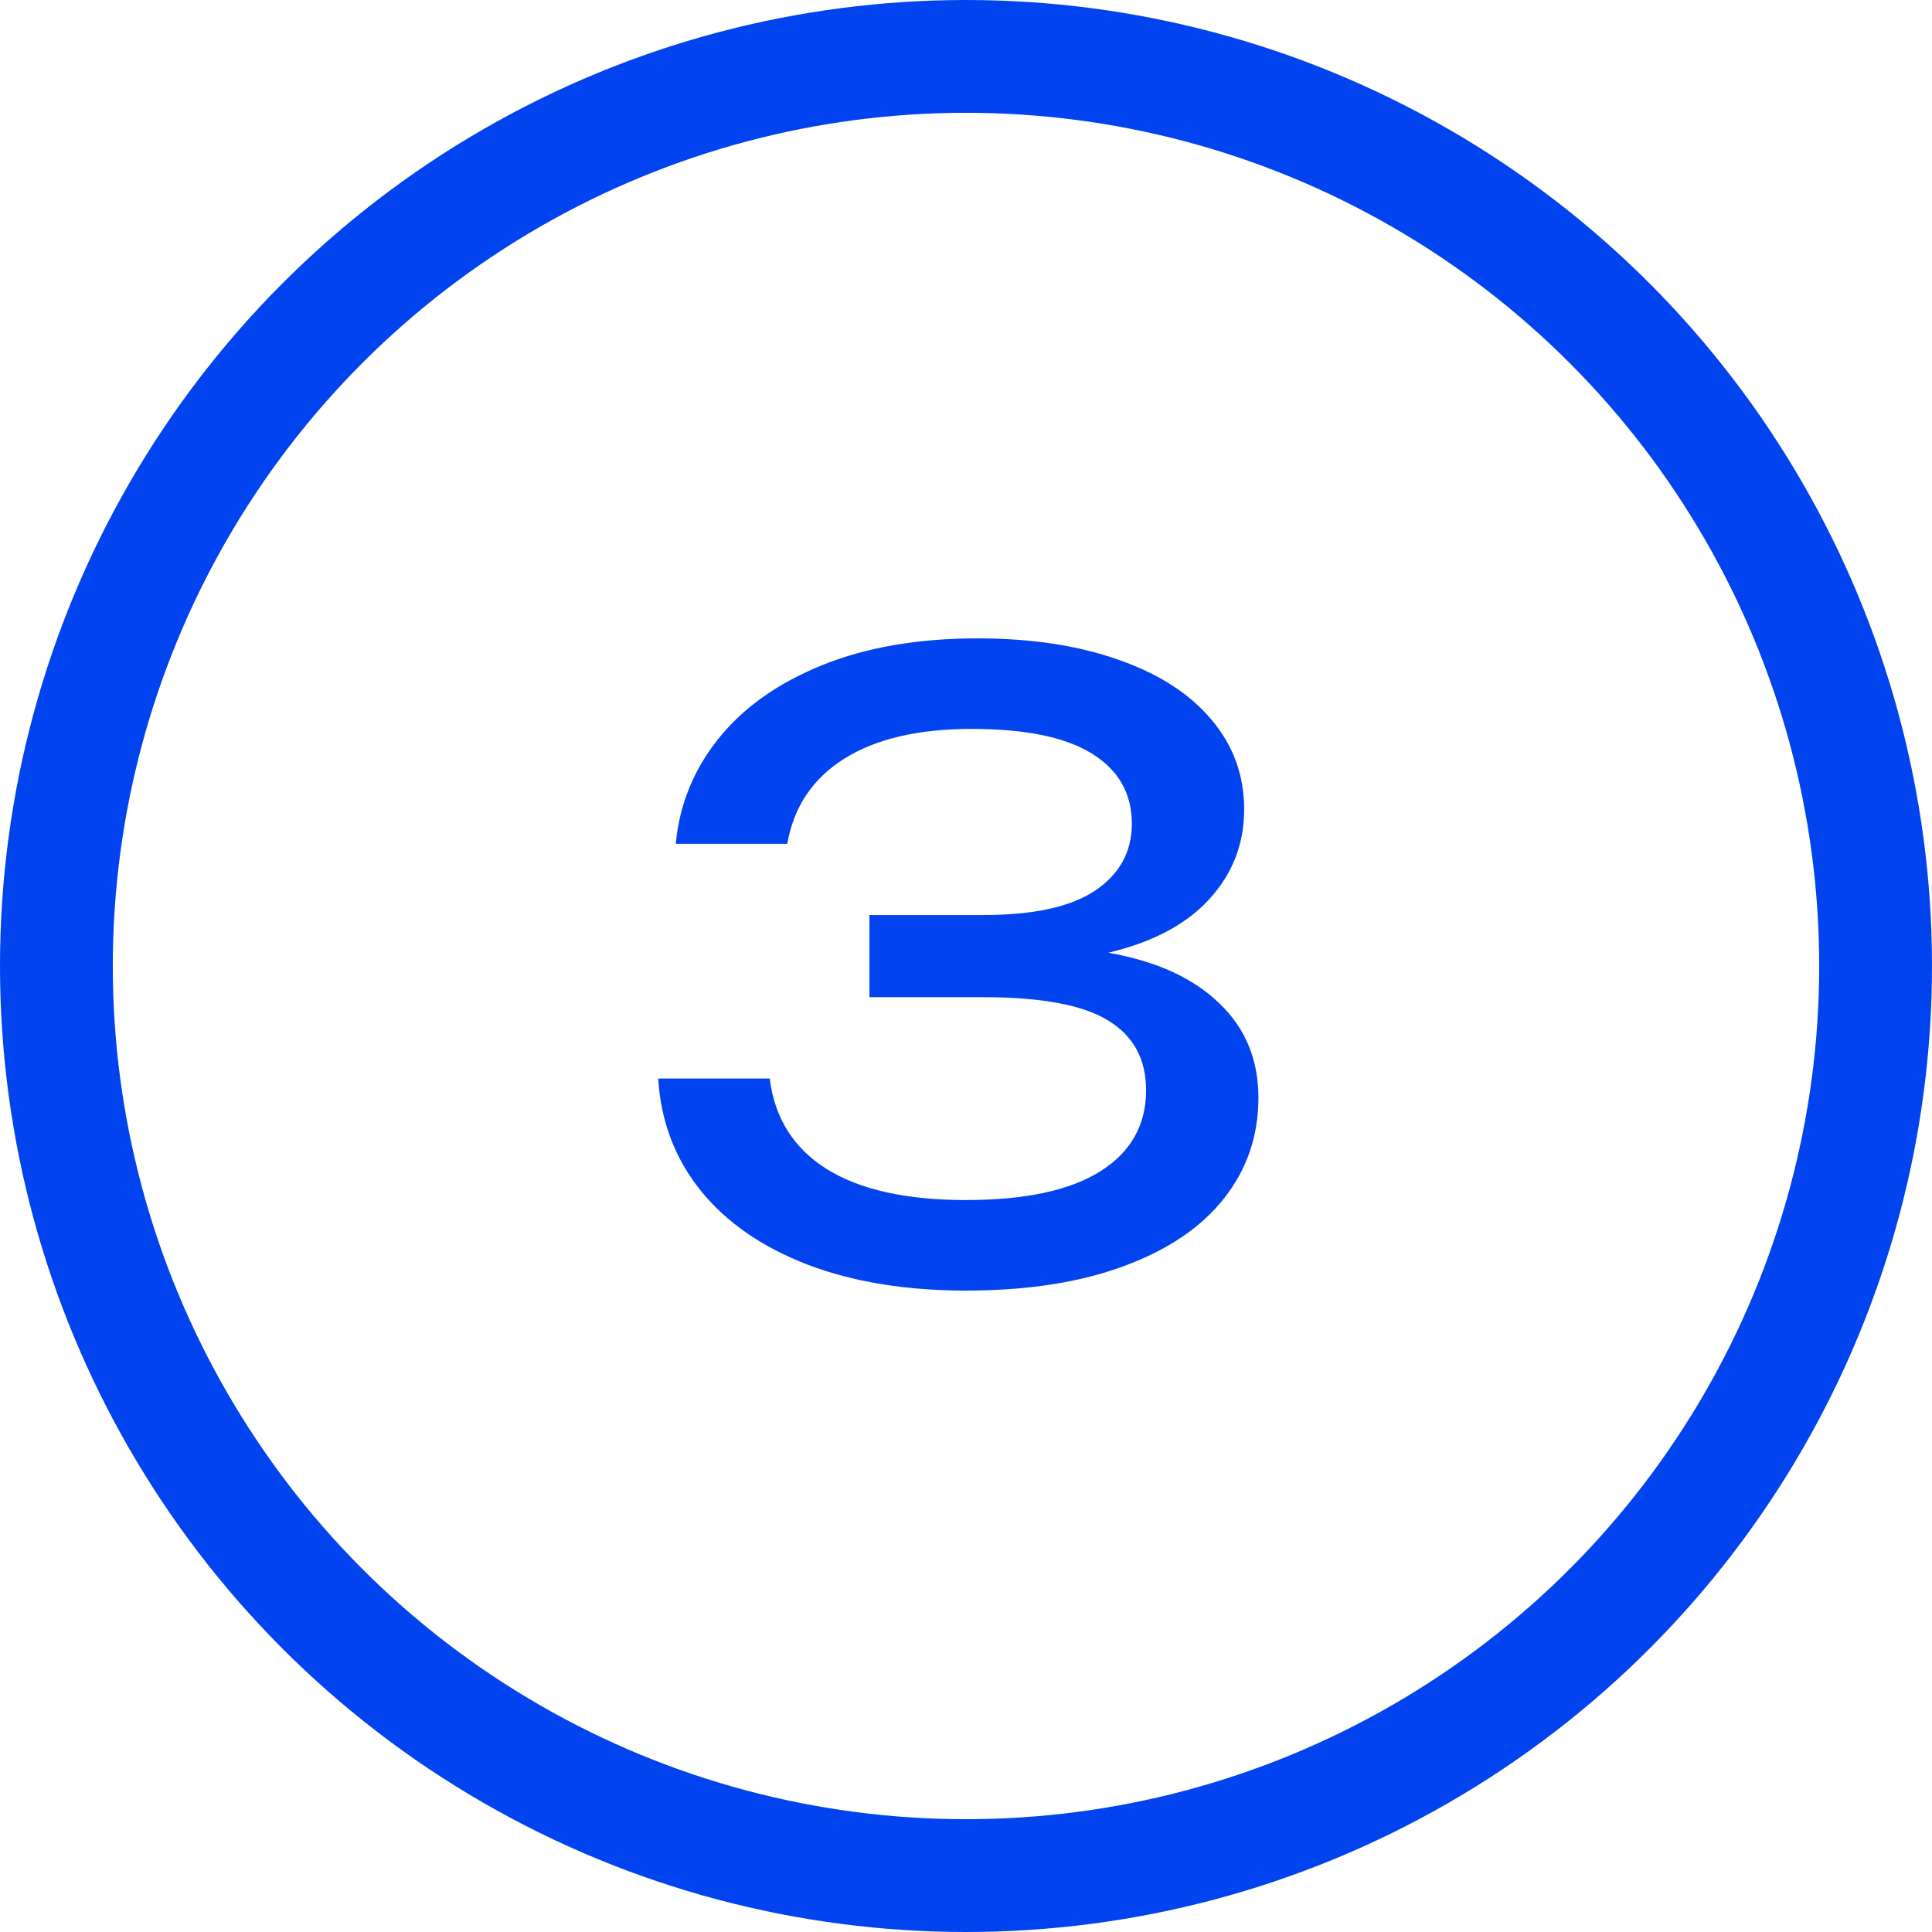
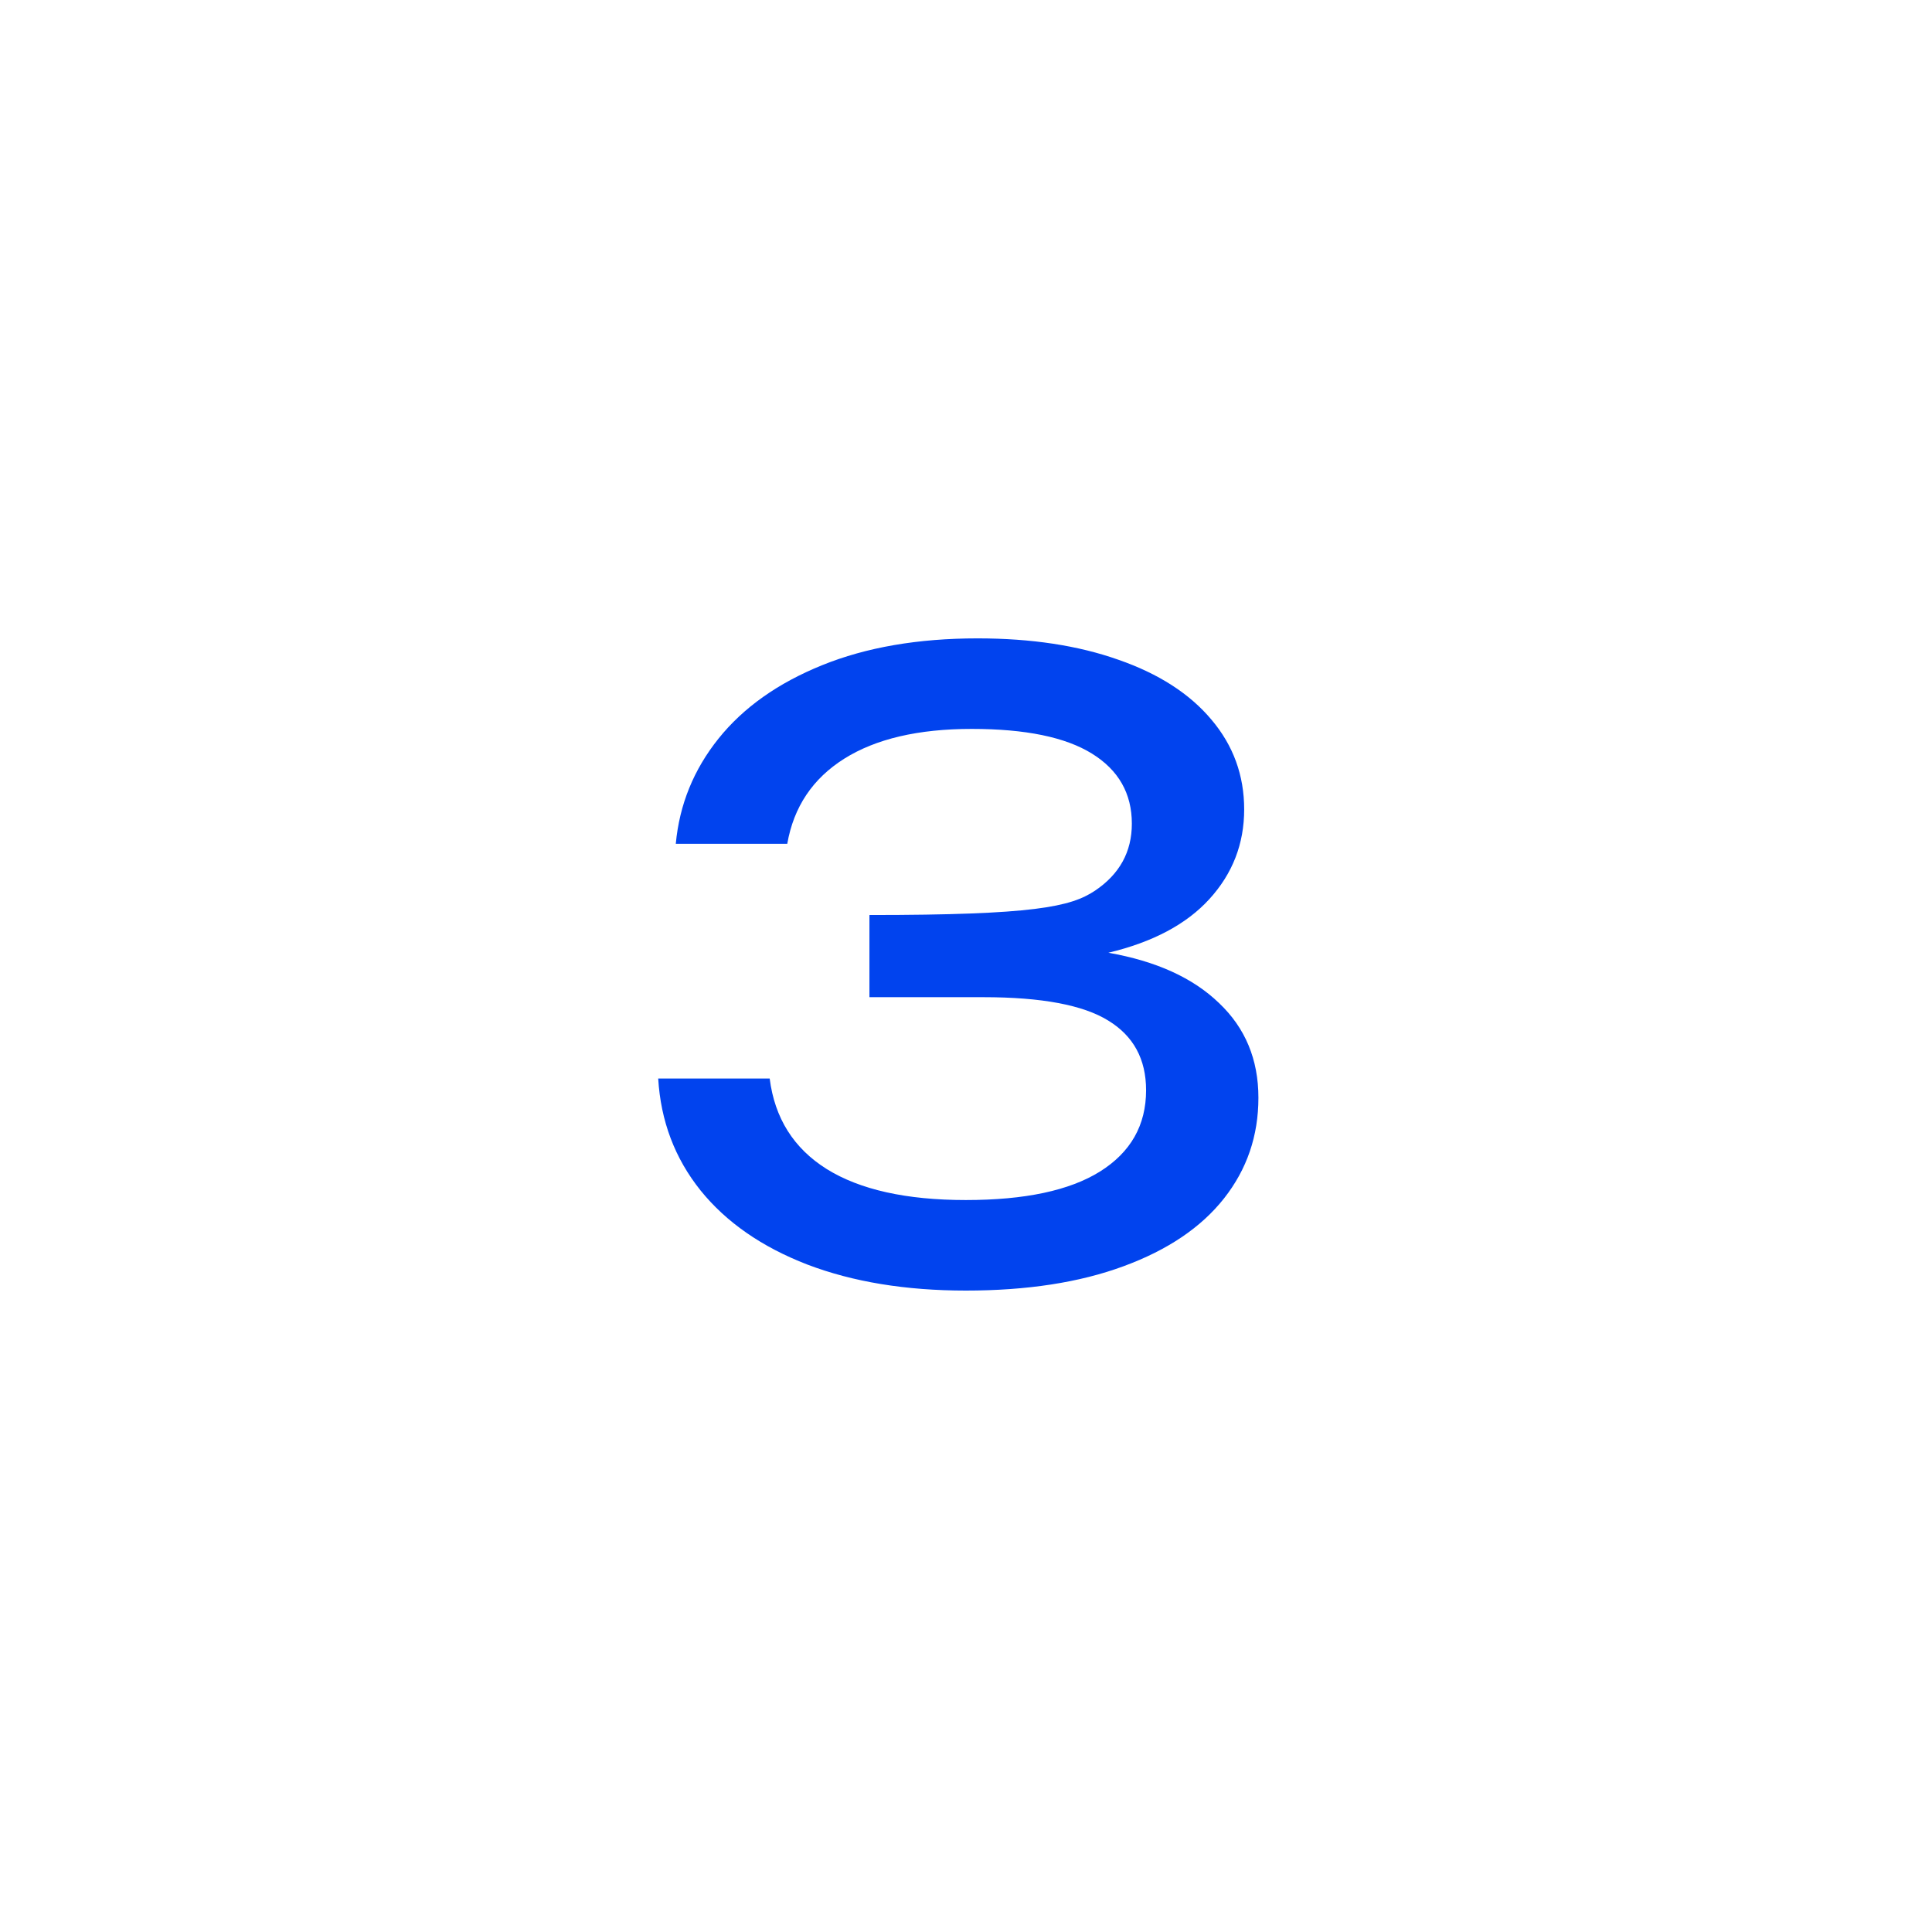
<svg xmlns="http://www.w3.org/2000/svg" width="57" height="57" viewBox="0 0 57 57" fill="none">
-   <path d="M32.7 28.109C34.11 28.356 35.198 28.851 35.965 29.593C36.74 30.327 37.127 31.258 37.127 32.388C37.127 33.509 36.789 34.498 36.113 35.356C35.437 36.213 34.448 36.881 33.145 37.359C31.851 37.837 30.301 38.076 28.495 38.076C26.723 38.076 25.165 37.821 23.821 37.309C22.477 36.79 21.426 36.06 20.668 35.121C19.909 34.173 19.493 33.072 19.419 31.819H22.708C22.856 32.989 23.417 33.88 24.39 34.49C25.371 35.1 26.739 35.405 28.495 35.405C30.235 35.405 31.554 35.125 32.453 34.564C33.36 33.995 33.813 33.196 33.813 32.165C33.813 31.25 33.442 30.566 32.7 30.112C31.958 29.651 30.73 29.42 29.015 29.42H25.651V26.996H29.015C30.491 26.996 31.587 26.757 32.304 26.279C33.03 25.792 33.393 25.133 33.393 24.3C33.393 23.41 33.001 22.721 32.218 22.235C31.434 21.748 30.252 21.505 28.669 21.505C27.094 21.505 25.841 21.798 24.909 22.383C23.978 22.969 23.417 23.805 23.227 24.894H19.938C20.045 23.739 20.466 22.705 21.199 21.79C21.933 20.875 22.951 20.153 24.254 19.626C25.556 19.098 27.086 18.834 28.842 18.834C30.425 18.834 31.81 19.044 32.997 19.465C34.184 19.877 35.099 20.466 35.742 21.233C36.385 21.992 36.707 22.874 36.707 23.88C36.707 24.894 36.365 25.776 35.68 26.526C35.004 27.268 34.011 27.796 32.7 28.109Z" fill="#0143EE" />
-   <circle cx="28.5" cy="28.5" r="26.836" stroke="#0143EE" stroke-width="3.328" />
+   <path d="M32.7 28.109C34.11 28.356 35.198 28.851 35.965 29.593C36.74 30.327 37.127 31.258 37.127 32.388C37.127 33.509 36.789 34.498 36.113 35.356C35.437 36.213 34.448 36.881 33.145 37.359C31.851 37.837 30.301 38.076 28.495 38.076C26.723 38.076 25.165 37.821 23.821 37.309C22.477 36.79 21.426 36.06 20.668 35.121C19.909 34.173 19.493 33.072 19.419 31.819H22.708C22.856 32.989 23.417 33.88 24.39 34.49C25.371 35.1 26.739 35.405 28.495 35.405C30.235 35.405 31.554 35.125 32.453 34.564C33.36 33.995 33.813 33.196 33.813 32.165C33.813 31.25 33.442 30.566 32.7 30.112C31.958 29.651 30.73 29.42 29.015 29.42H25.651V26.996C30.491 26.996 31.587 26.757 32.304 26.279C33.03 25.792 33.393 25.133 33.393 24.3C33.393 23.41 33.001 22.721 32.218 22.235C31.434 21.748 30.252 21.505 28.669 21.505C27.094 21.505 25.841 21.798 24.909 22.383C23.978 22.969 23.417 23.805 23.227 24.894H19.938C20.045 23.739 20.466 22.705 21.199 21.79C21.933 20.875 22.951 20.153 24.254 19.626C25.556 19.098 27.086 18.834 28.842 18.834C30.425 18.834 31.81 19.044 32.997 19.465C34.184 19.877 35.099 20.466 35.742 21.233C36.385 21.992 36.707 22.874 36.707 23.88C36.707 24.894 36.365 25.776 35.68 26.526C35.004 27.268 34.011 27.796 32.7 28.109Z" fill="#0143EE" />
</svg>